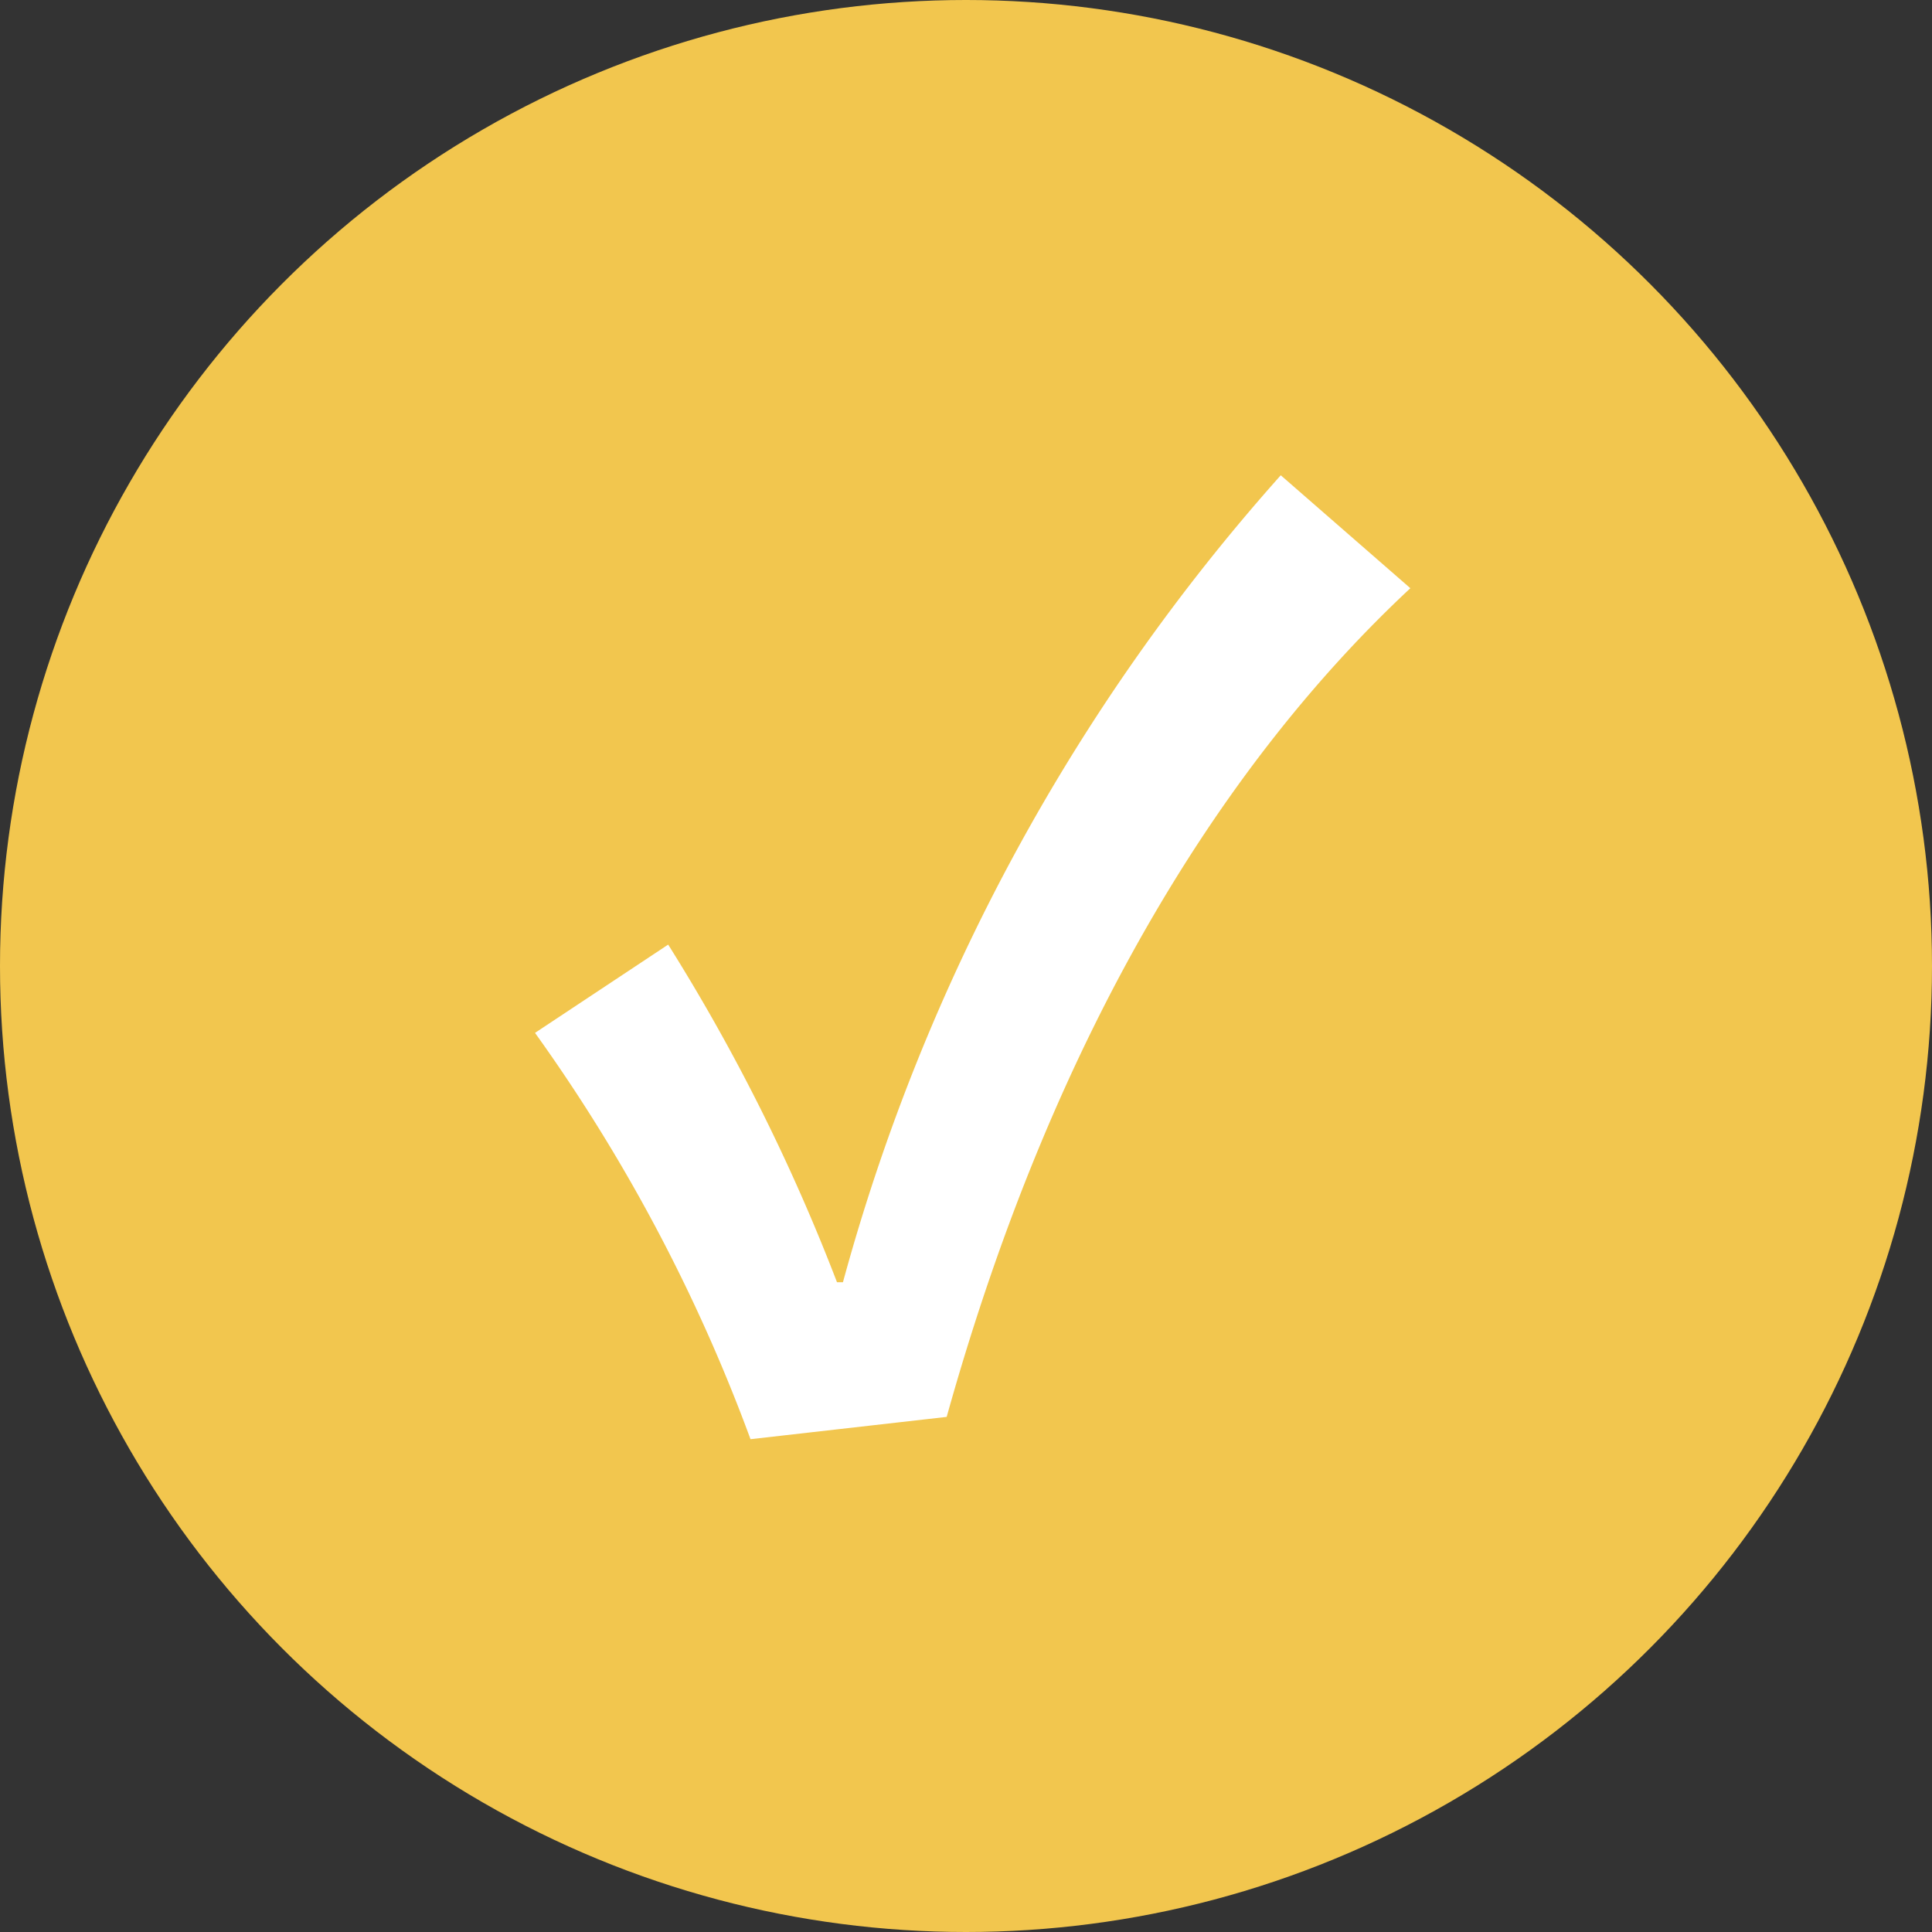
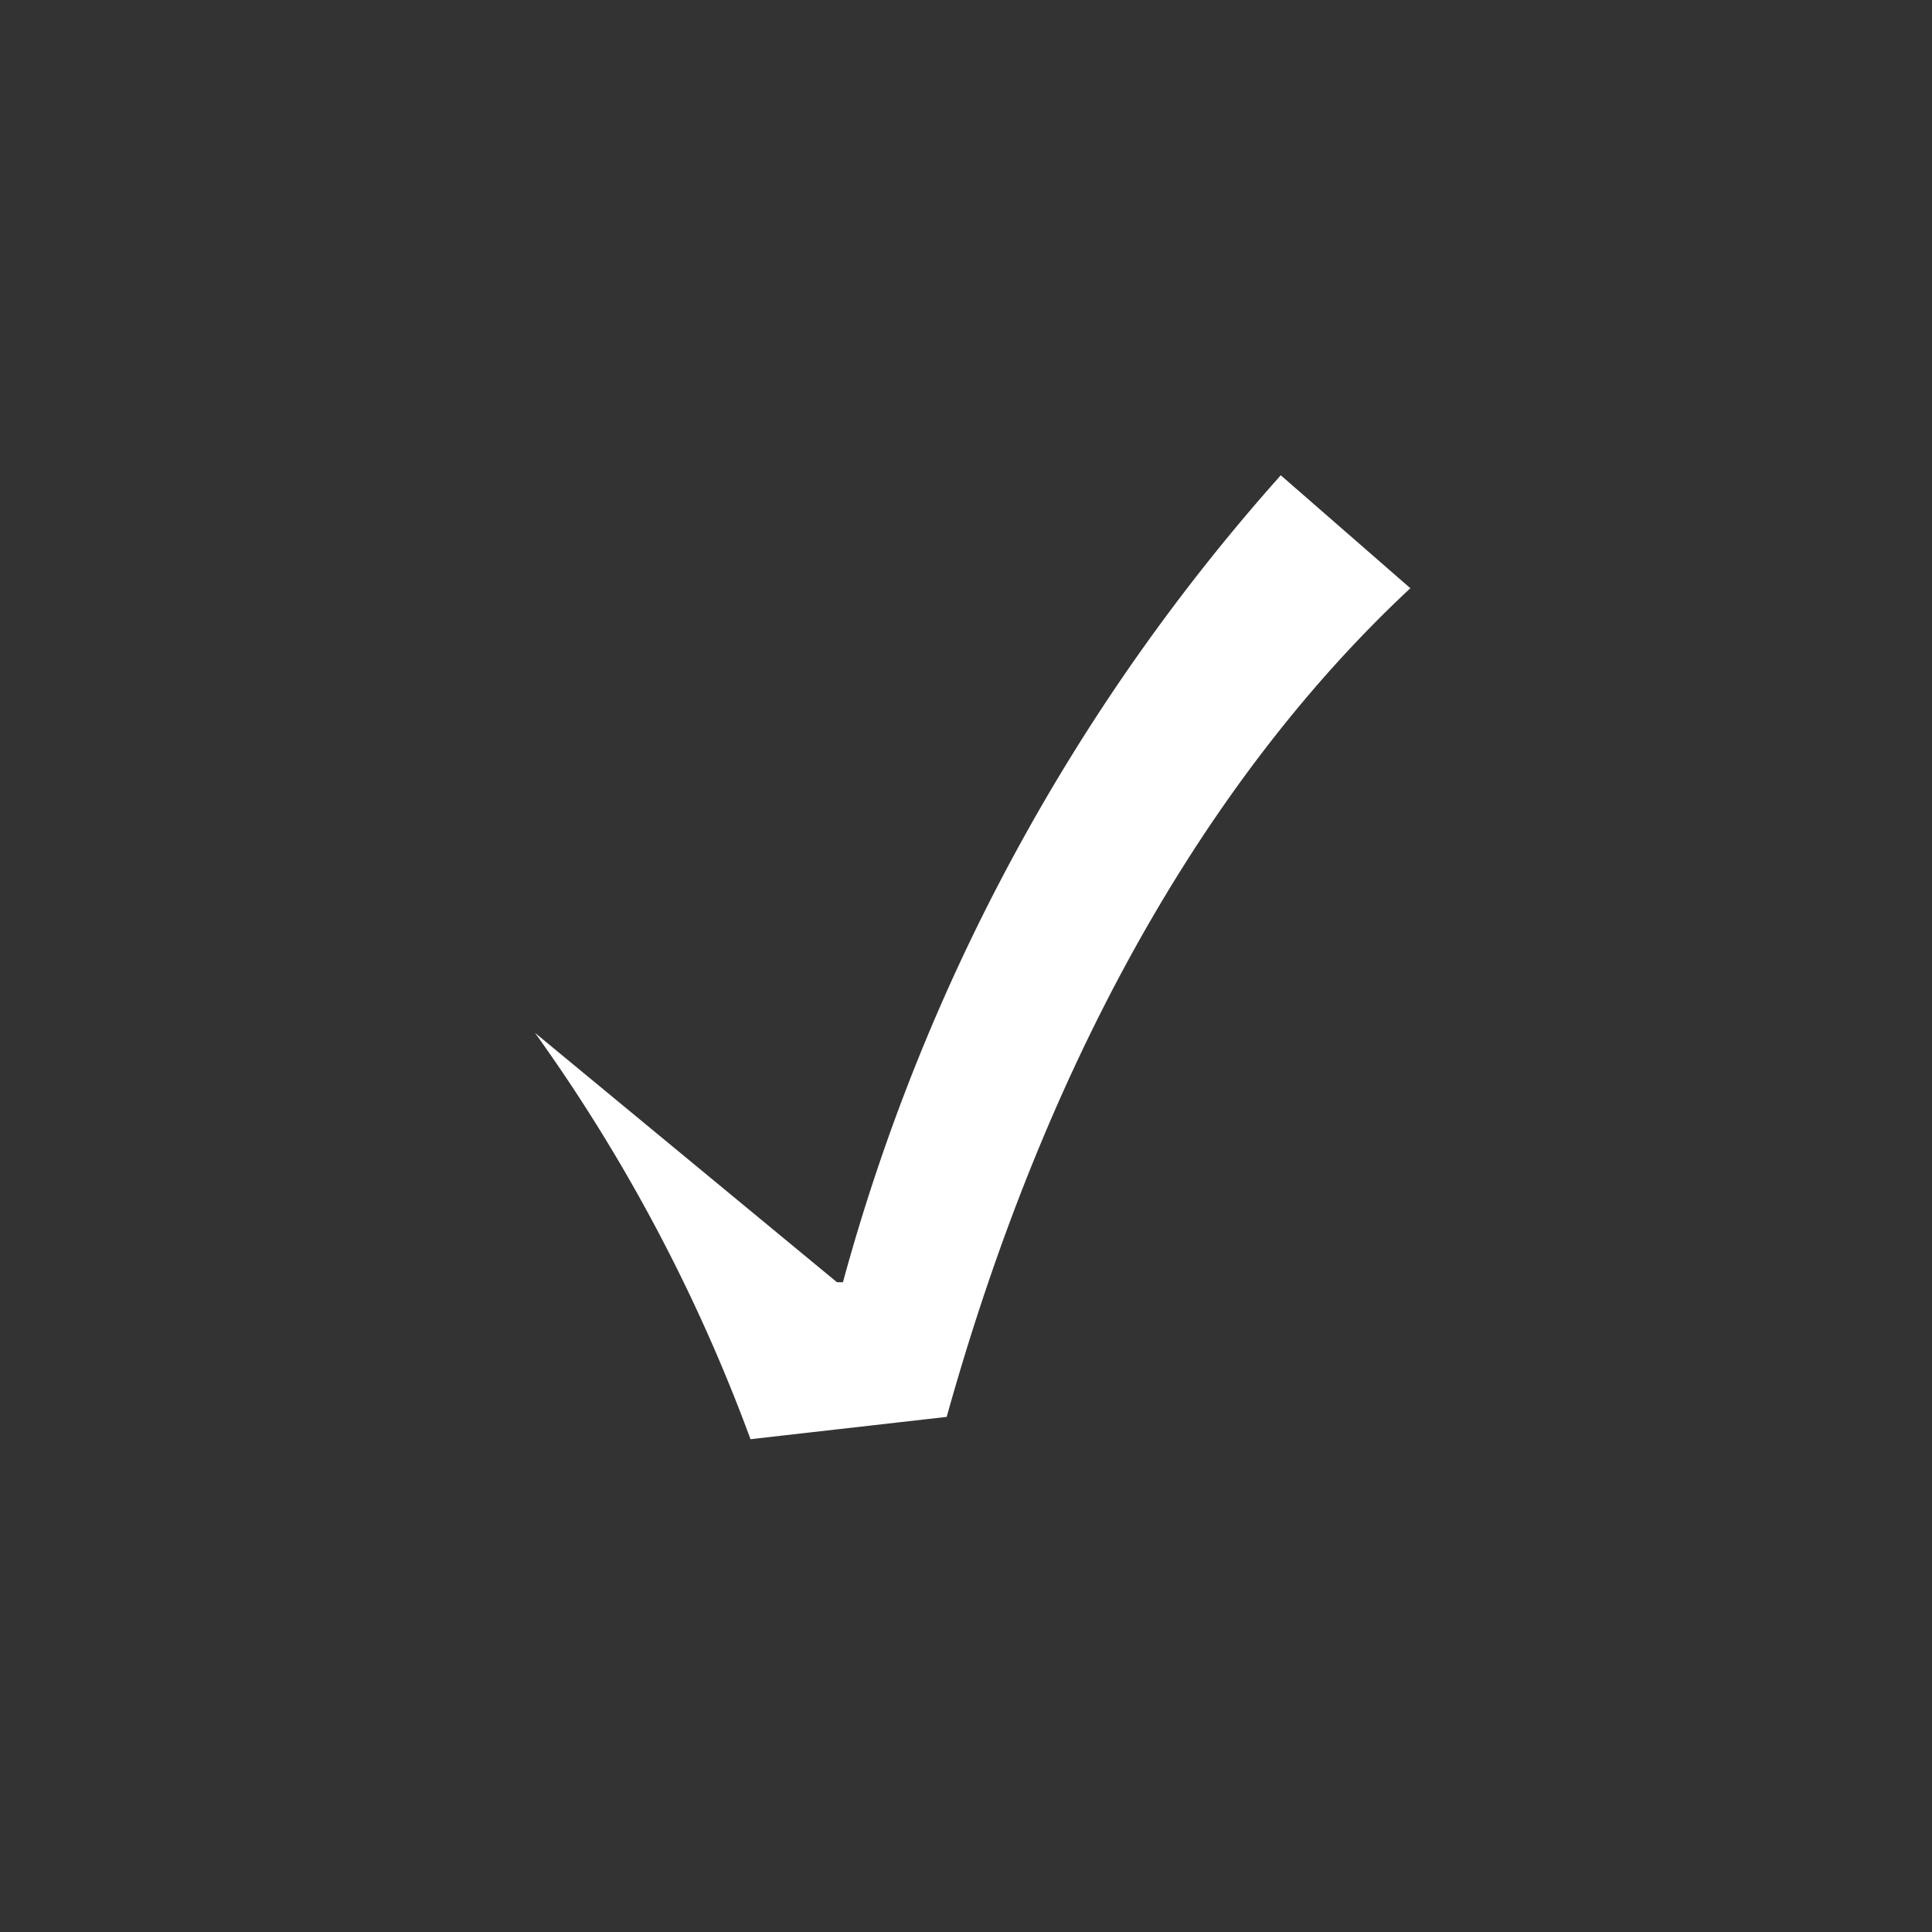
<svg xmlns="http://www.w3.org/2000/svg" id="グループ_55807" data-name="グループ 55807" width="26" height="26" viewBox="0 0 26 26">
  <rect x="0" y="0" width="26" height="26" fill="#333333" stroke="none" />
-   <circle id="楕円形_241" data-name="楕円形 241" cx="13" cy="13" r="13" fill="#f2c64e" />
-   <path id="パス_107345" data-name="パス 107345" d="M-2.9.368l2.64-.3c1.488-5.328,3.824-8.9,6.24-11.152l-1.744-1.52A26.939,26.939,0,0,0-1.656-1.744h-.08A26.184,26.184,0,0,0-4.008-6.288L-5.8-5.1A23,23,0,0,1-2.9.368Z" transform="translate(13 19)" fill="#fff" />
+   <path id="パス_107345" data-name="パス 107345" d="M-2.9.368l2.64-.3c1.488-5.328,3.824-8.9,6.24-11.152l-1.744-1.52A26.939,26.939,0,0,0-1.656-1.744h-.08L-5.8-5.1A23,23,0,0,1-2.9.368Z" transform="translate(13 19)" fill="#fff" />
</svg>